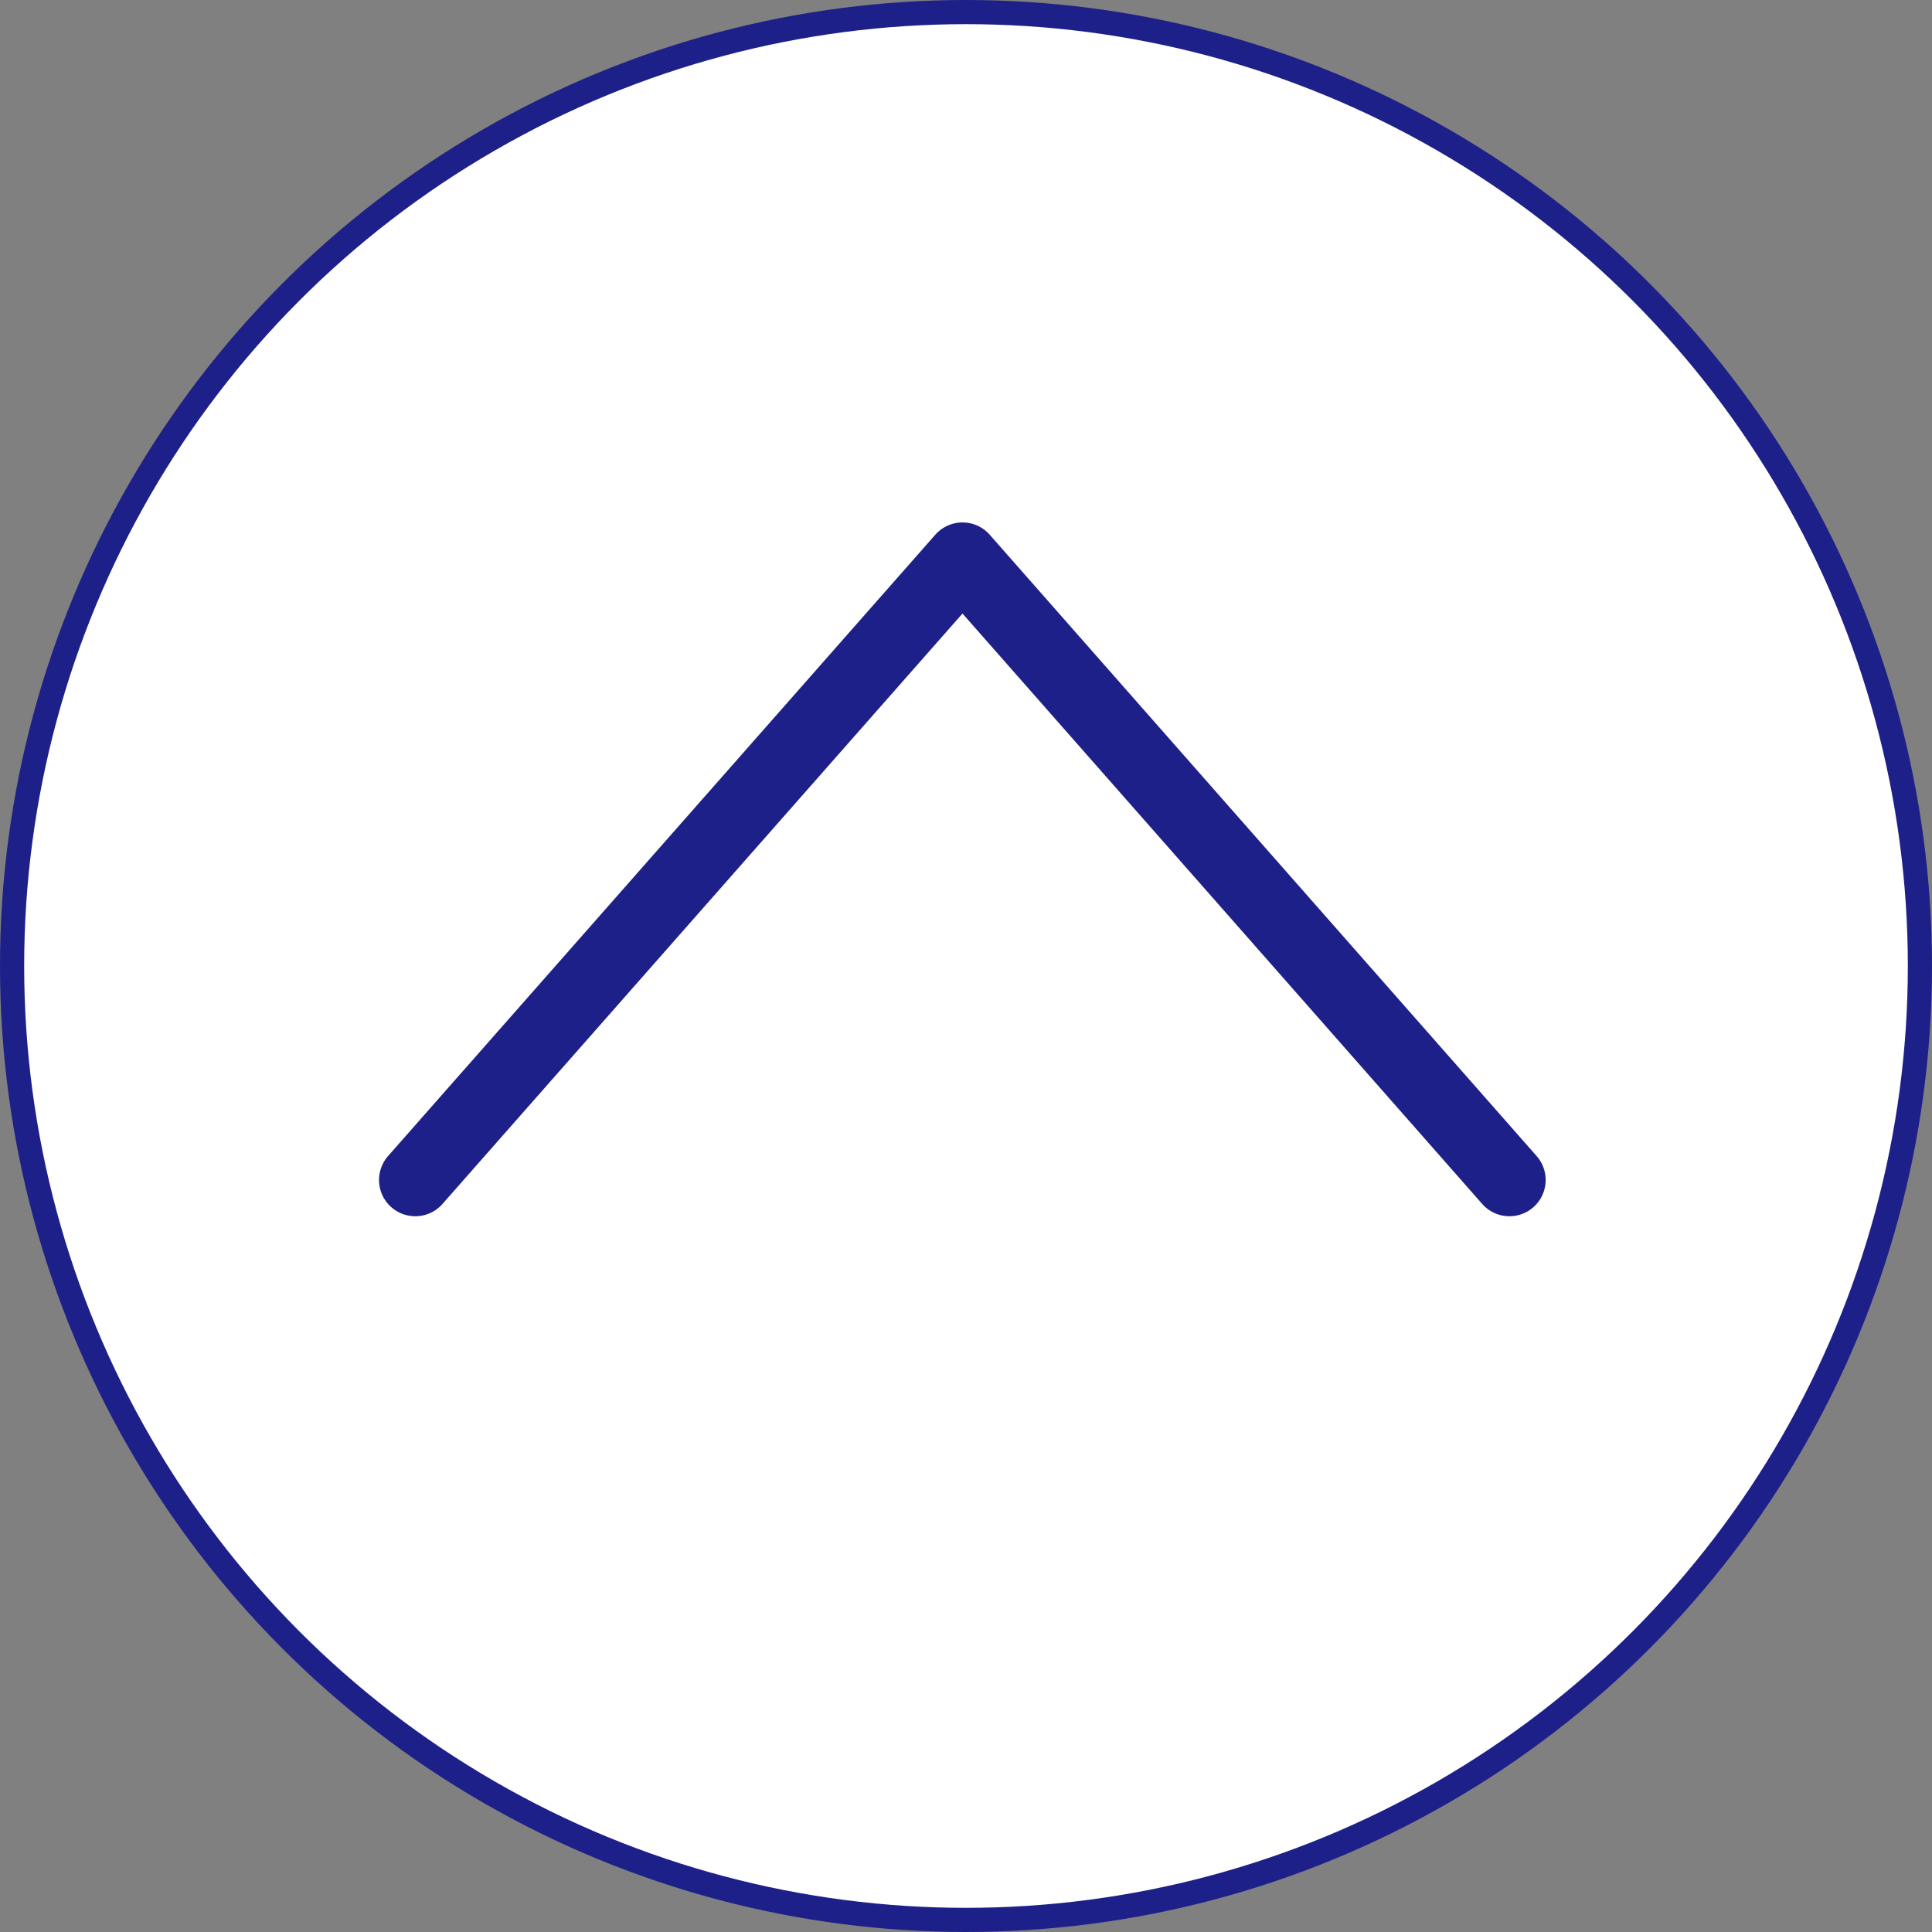
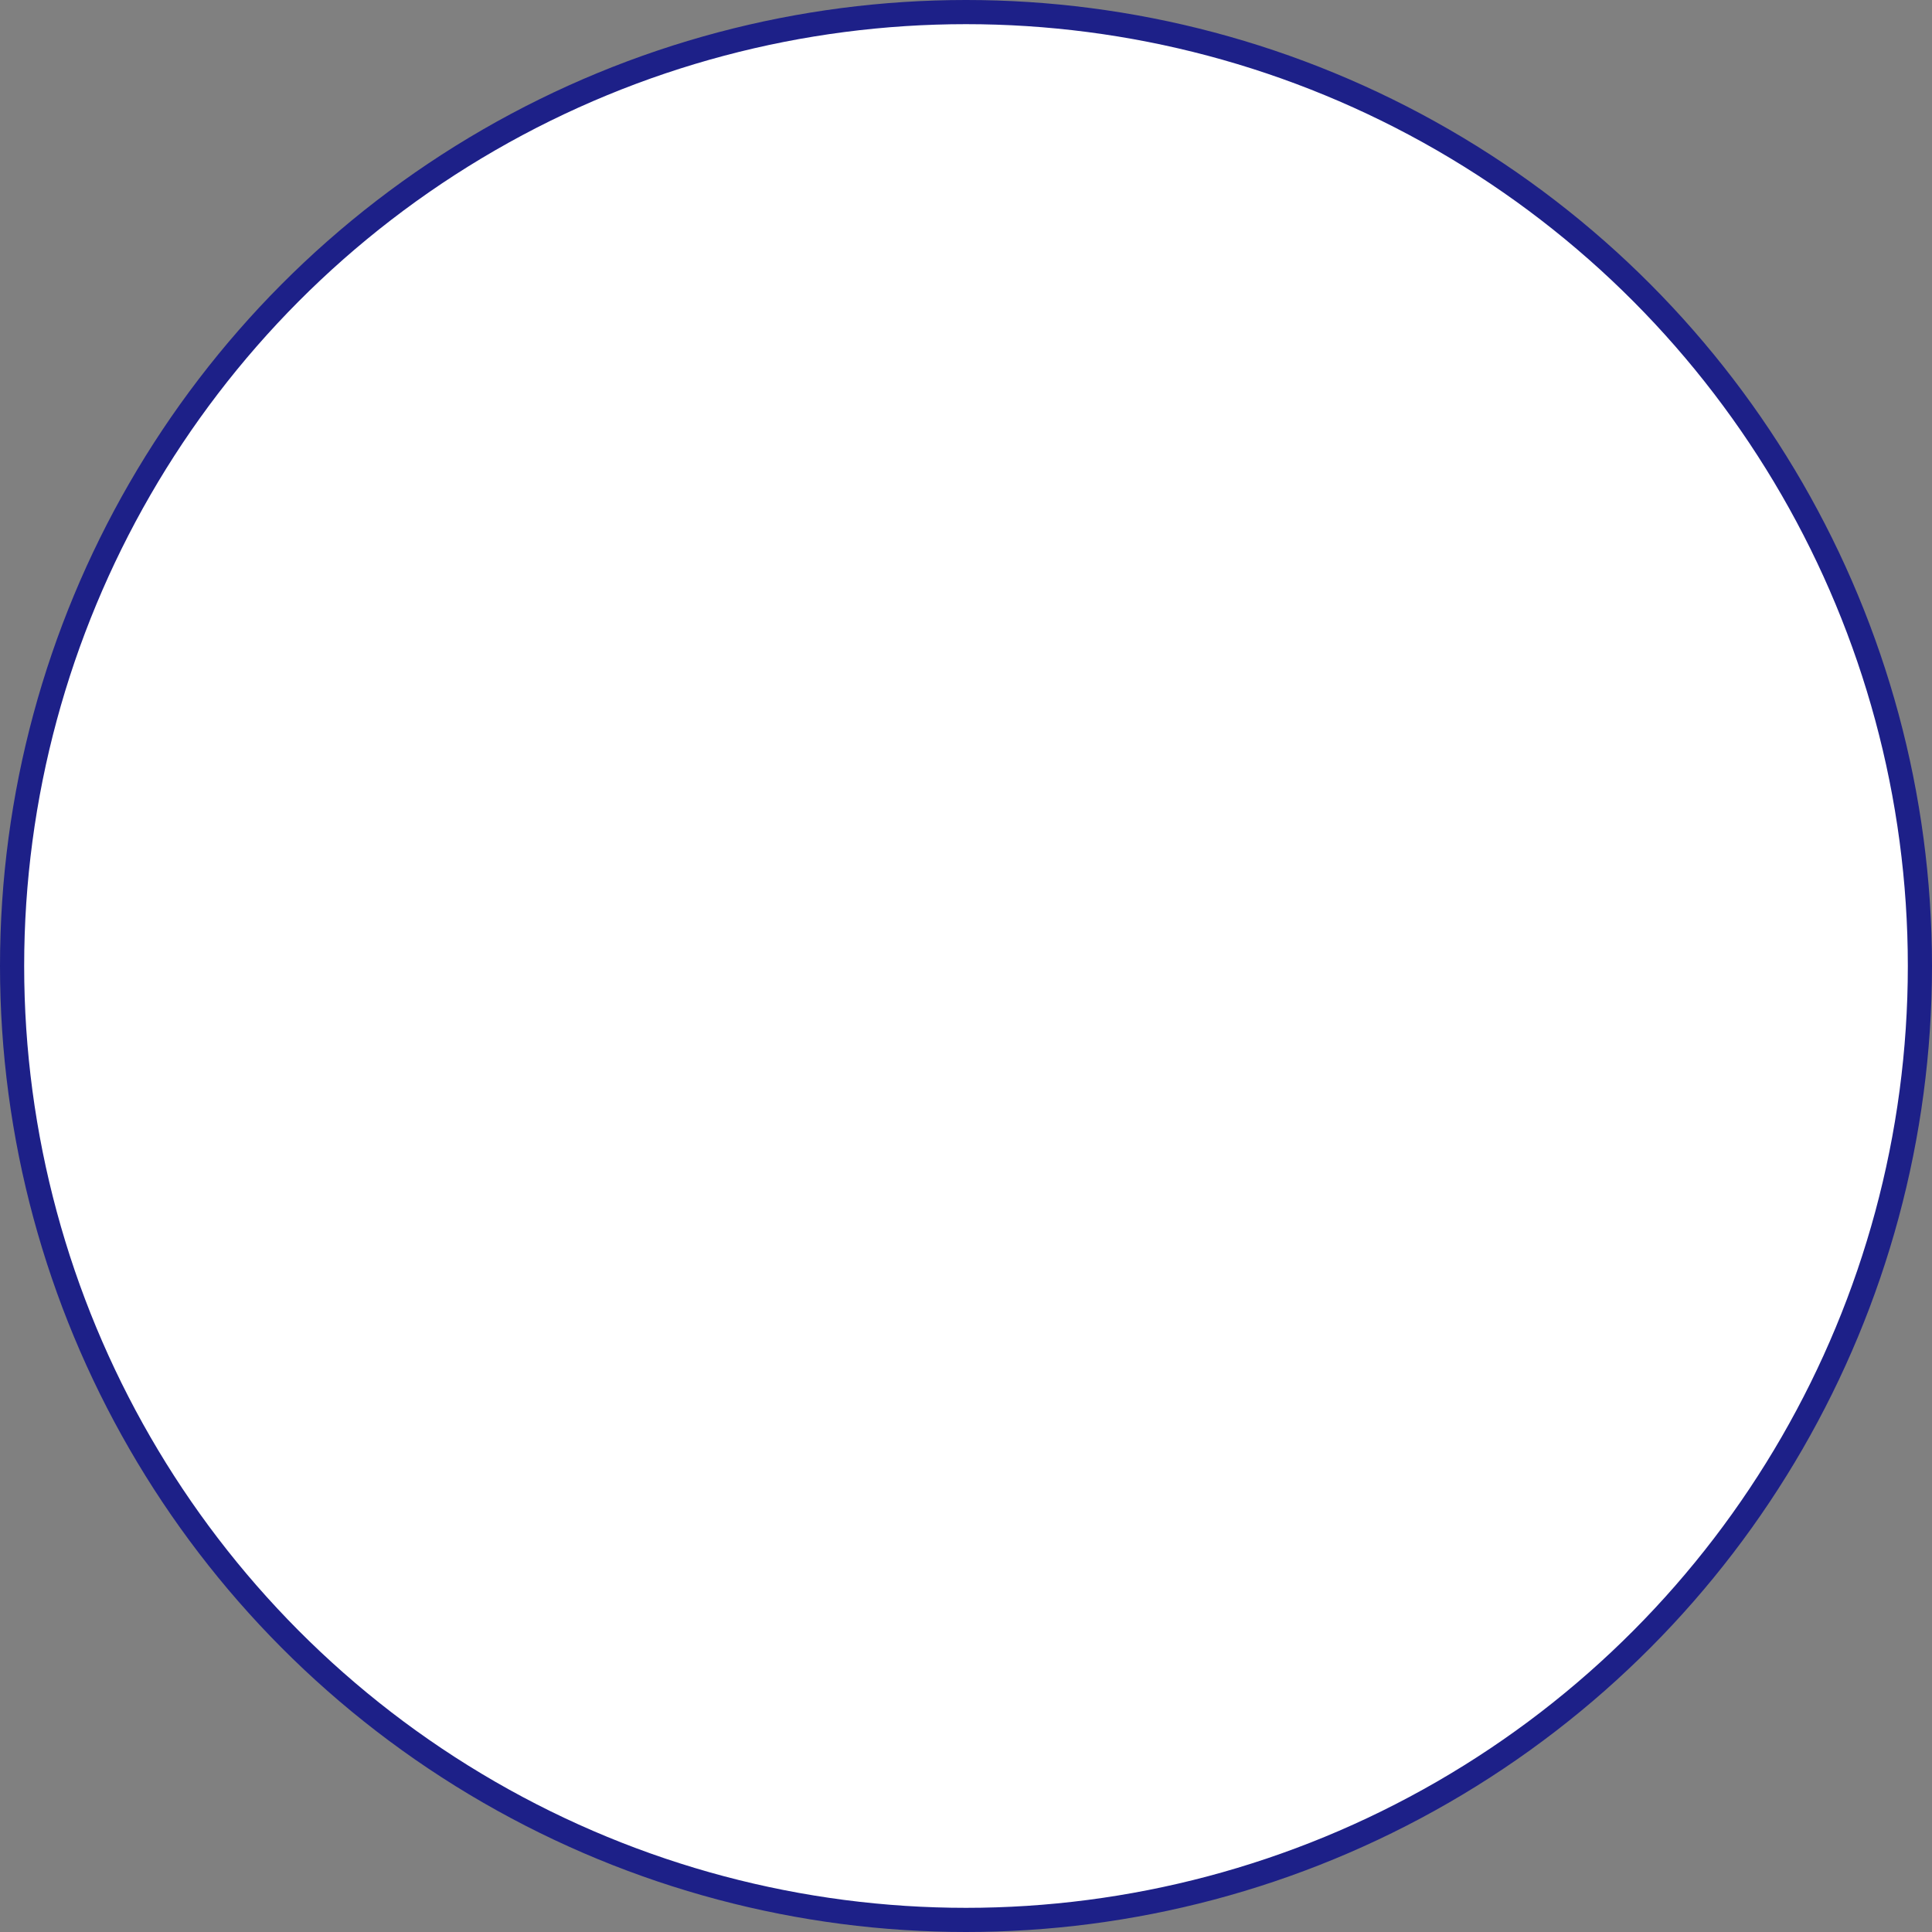
<svg xmlns="http://www.w3.org/2000/svg" id="_レイヤー_2" data-name="レイヤー 2" viewBox="0 0 60.76 60.76">
  <rect x="0" y="0" width="60.76" height="60.76" fill="#808080" stroke="none" />
  <defs>
    <style>
      .cls-1 {
        fill: #fff;
        stroke-width: .76px;
      }

      .cls-1, .cls-2 {
        stroke: #1d2088;
      }

      .cls-2 {
        fill: none;
        stroke-linecap: round;
        stroke-linejoin: round;
        stroke-width: 2.28px;
      }
    </style>
  </defs>
  <g id="page_design">
    <g>
      <circle class="cls-1" cx="30.38" cy="30.38" r="30" />
-       <polyline class="cls-2" points="47.47 37.11 30.27 17.57 13.06 37.11" />
    </g>
  </g>
</svg>